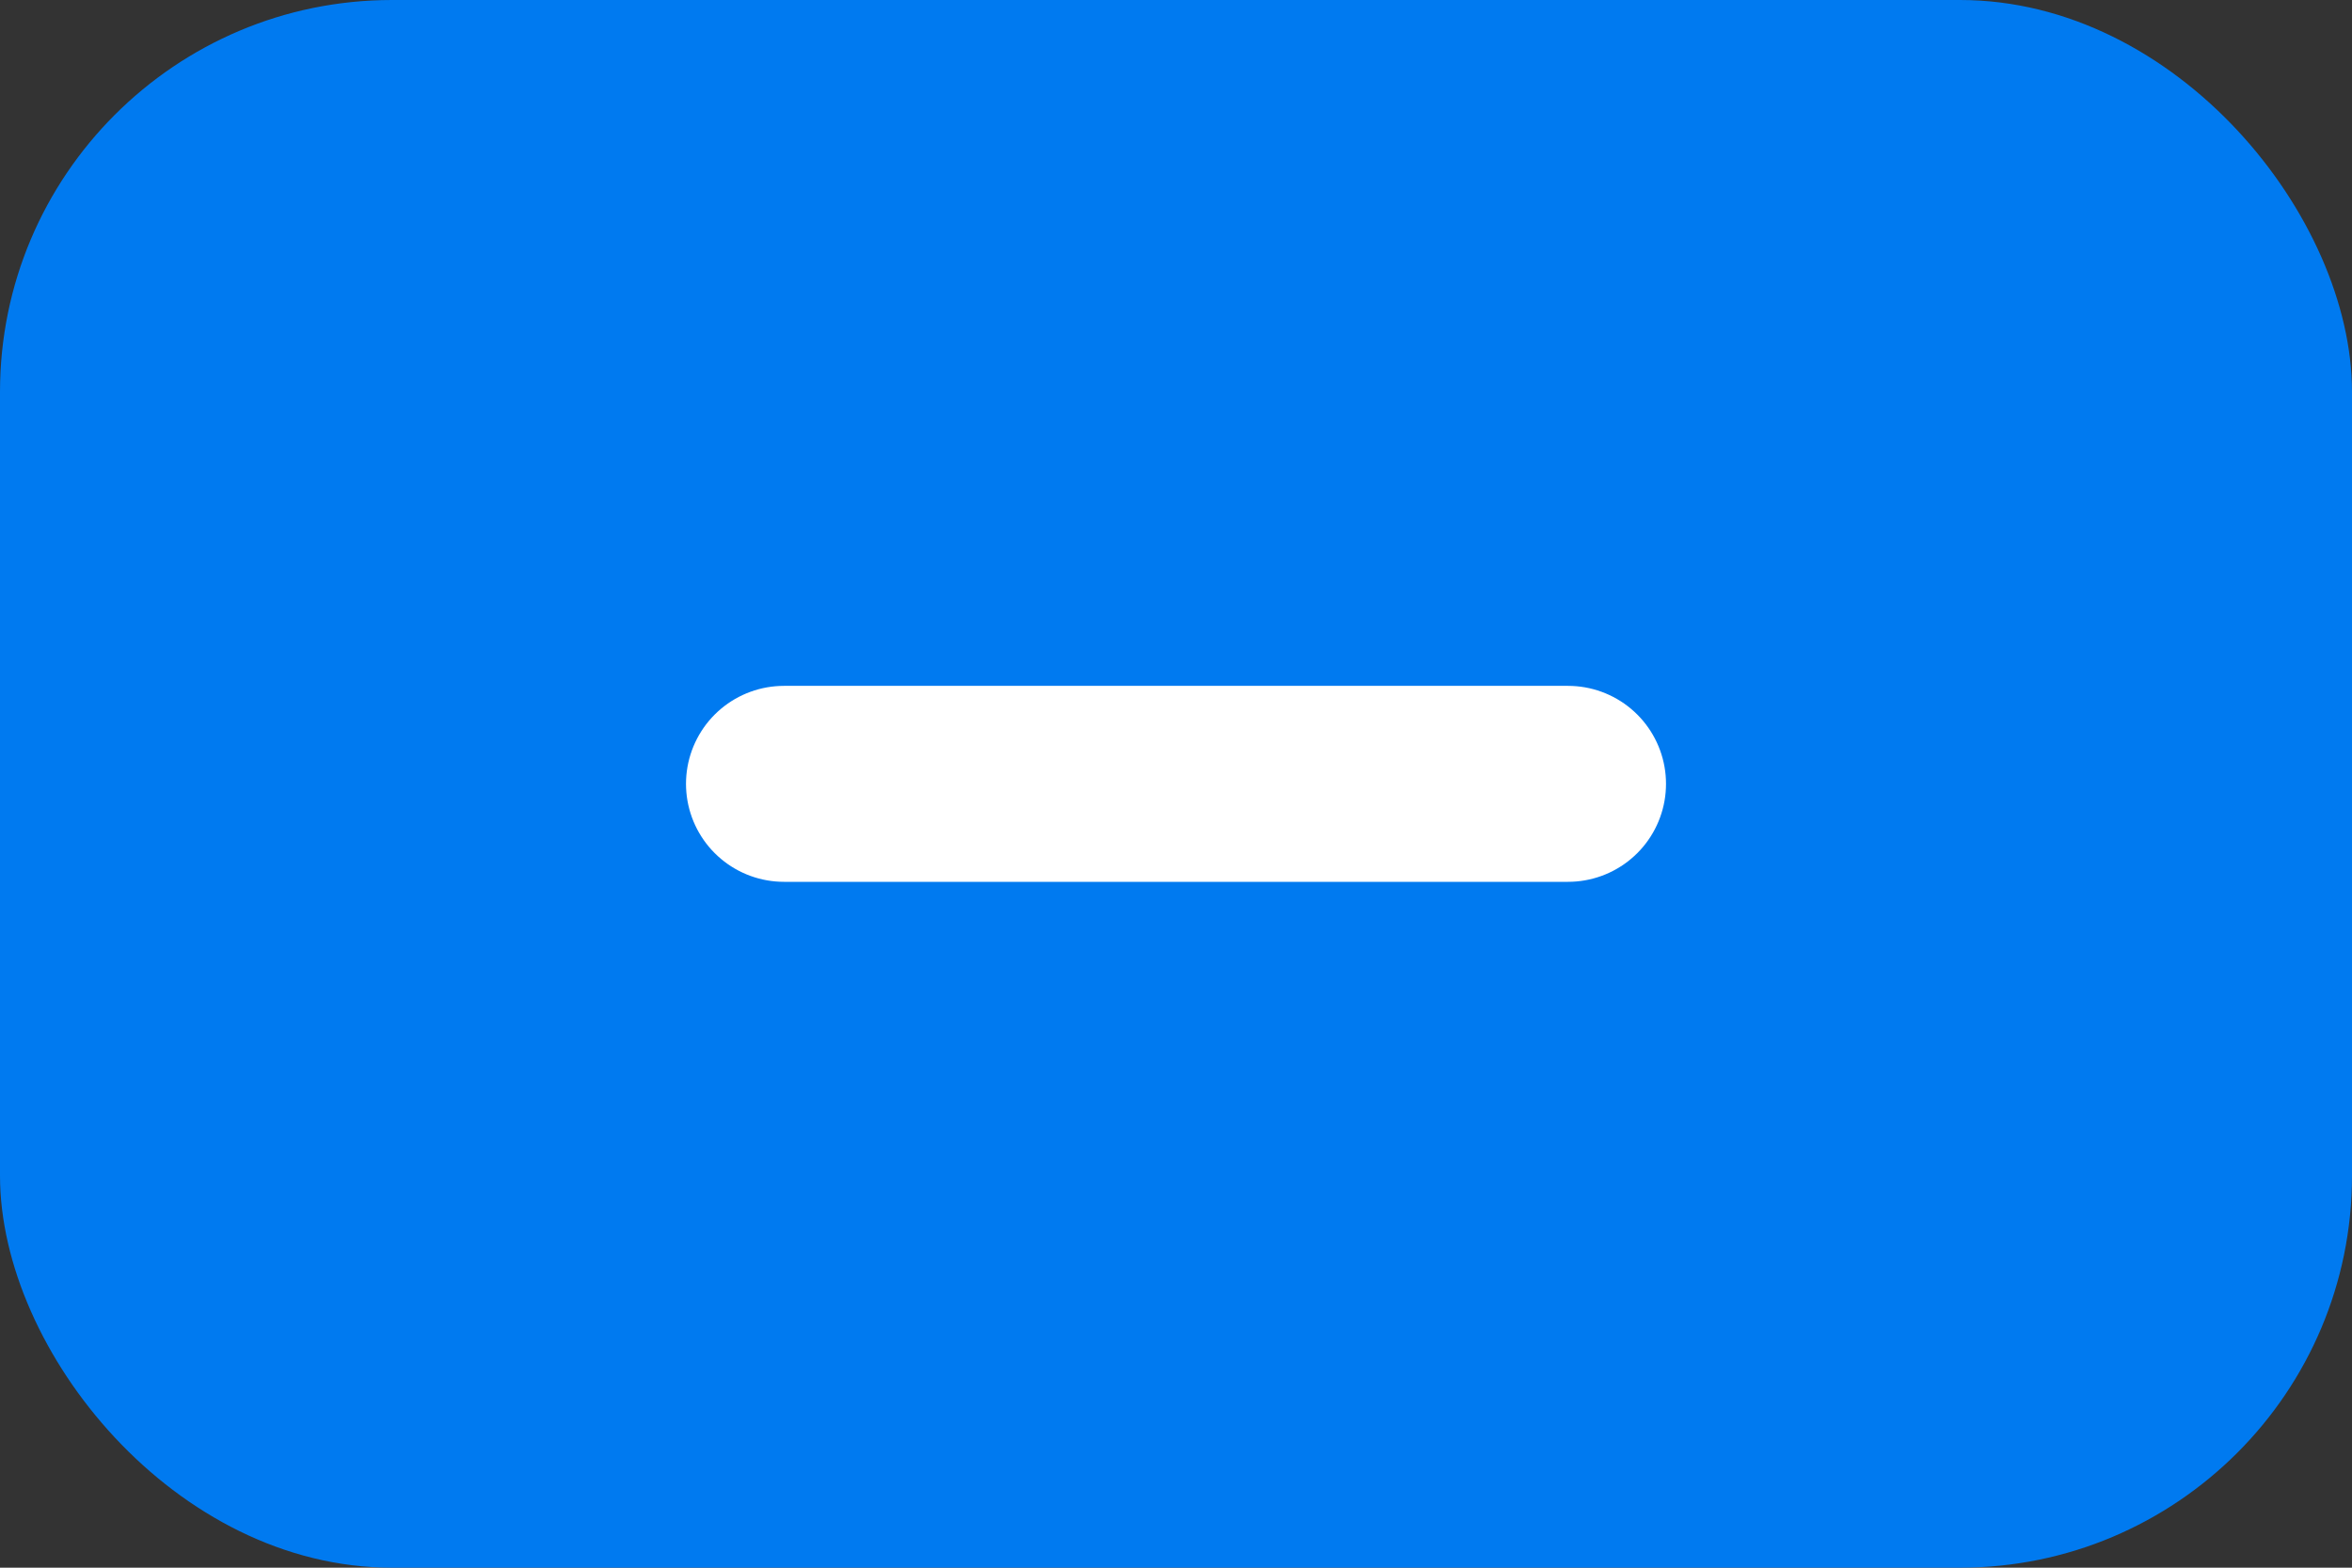
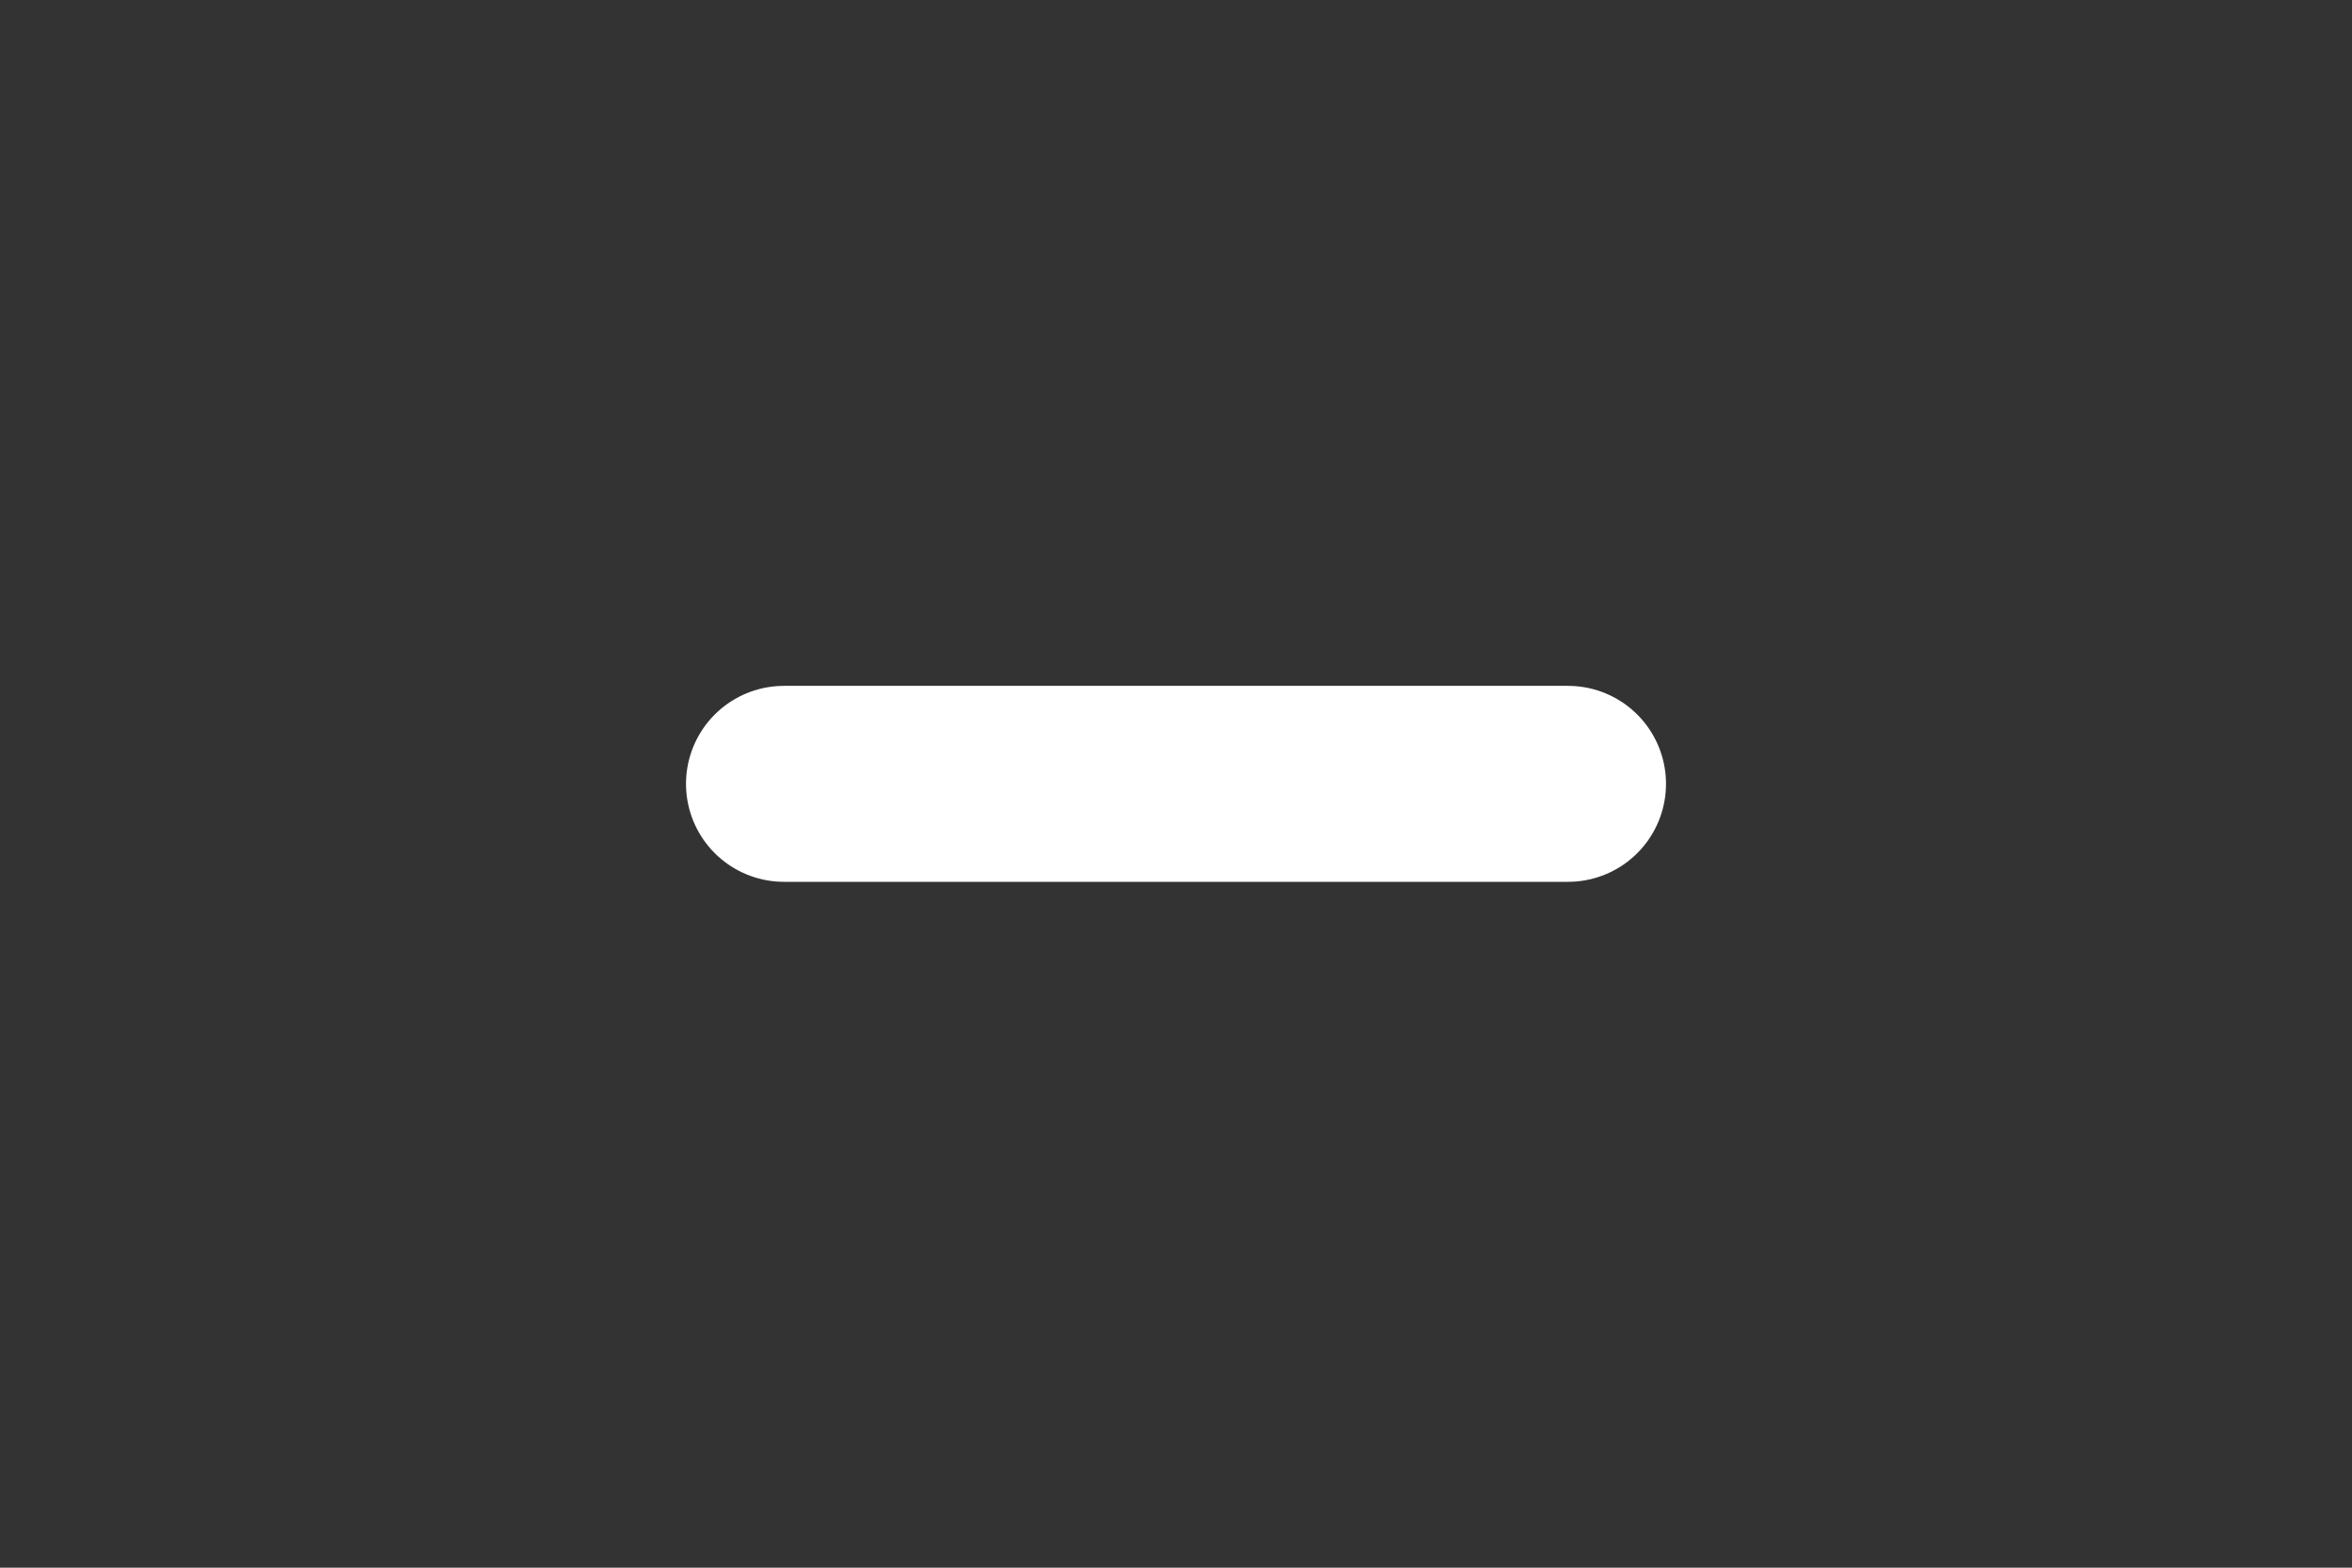
<svg xmlns="http://www.w3.org/2000/svg" width="12" height="8" viewBox="0 0 12 8" fill="none">
  <rect x="0" y="0" width="12" height="8" fill="#333333" stroke="none" />
-   <rect width="12" height="8" rx="2" fill="#007AF0" />
  <path d="M8 4H6.5H5.333H4" stroke="white" stroke-linecap="round" />
</svg>